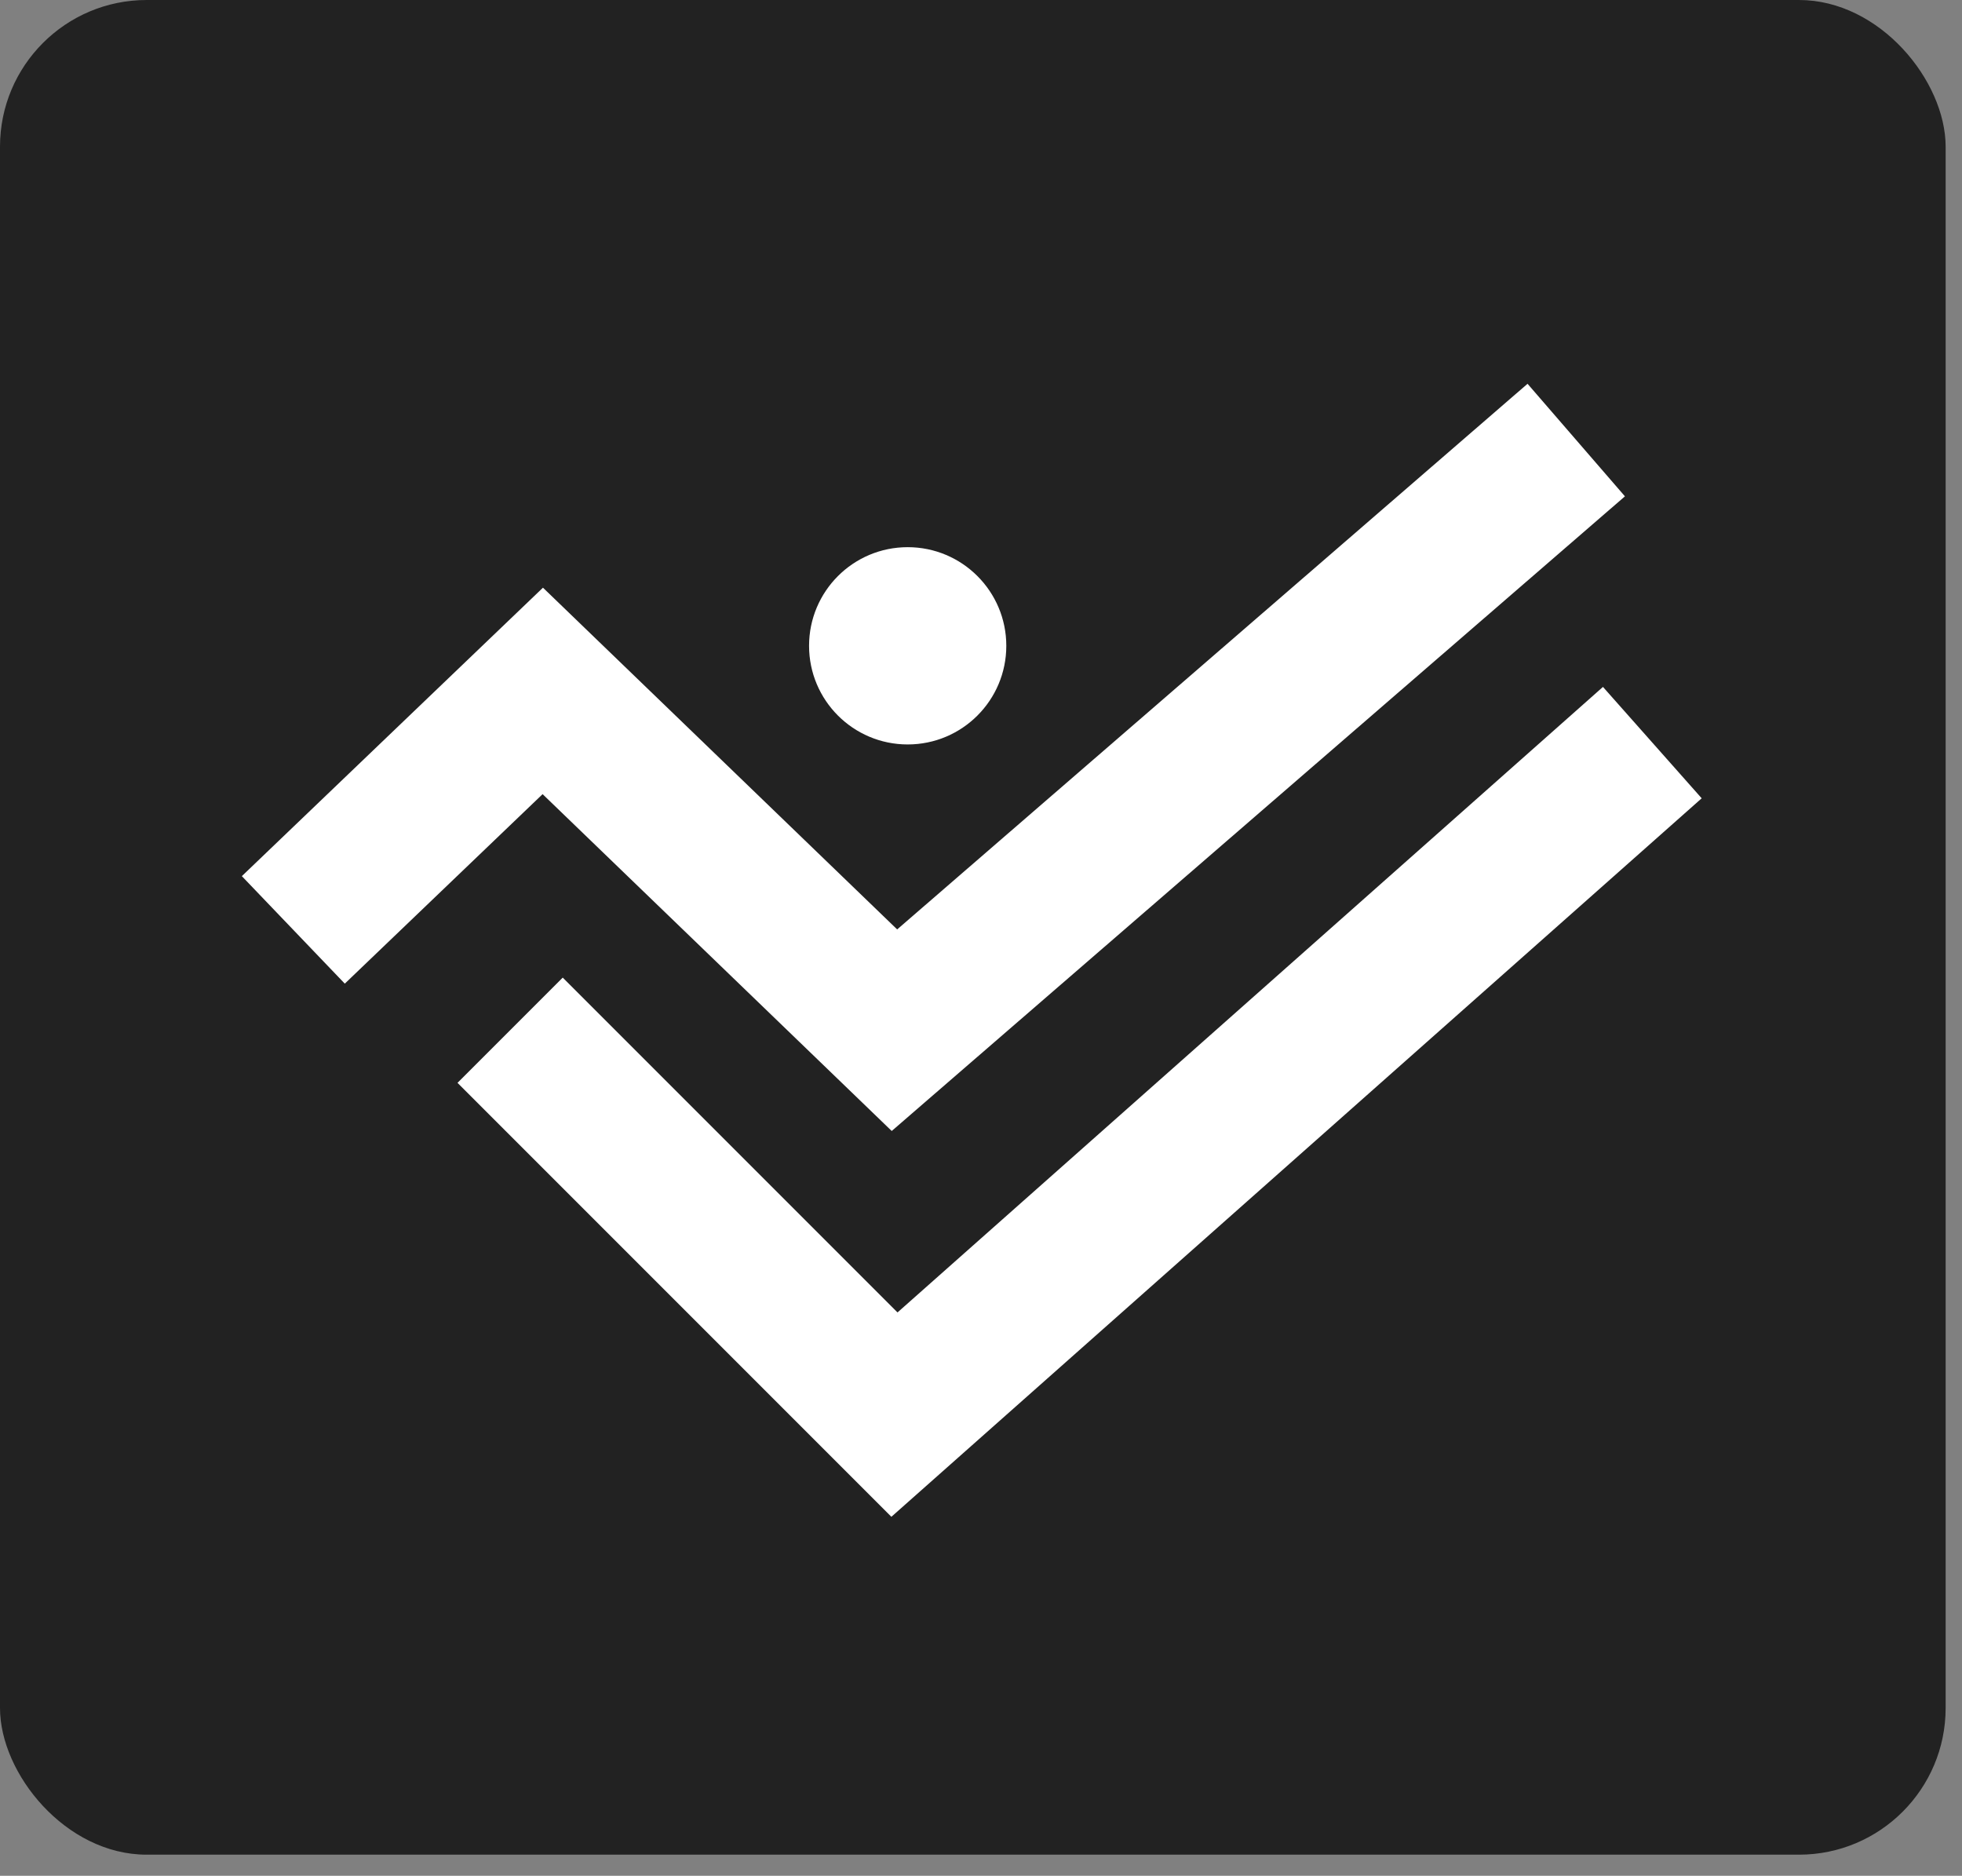
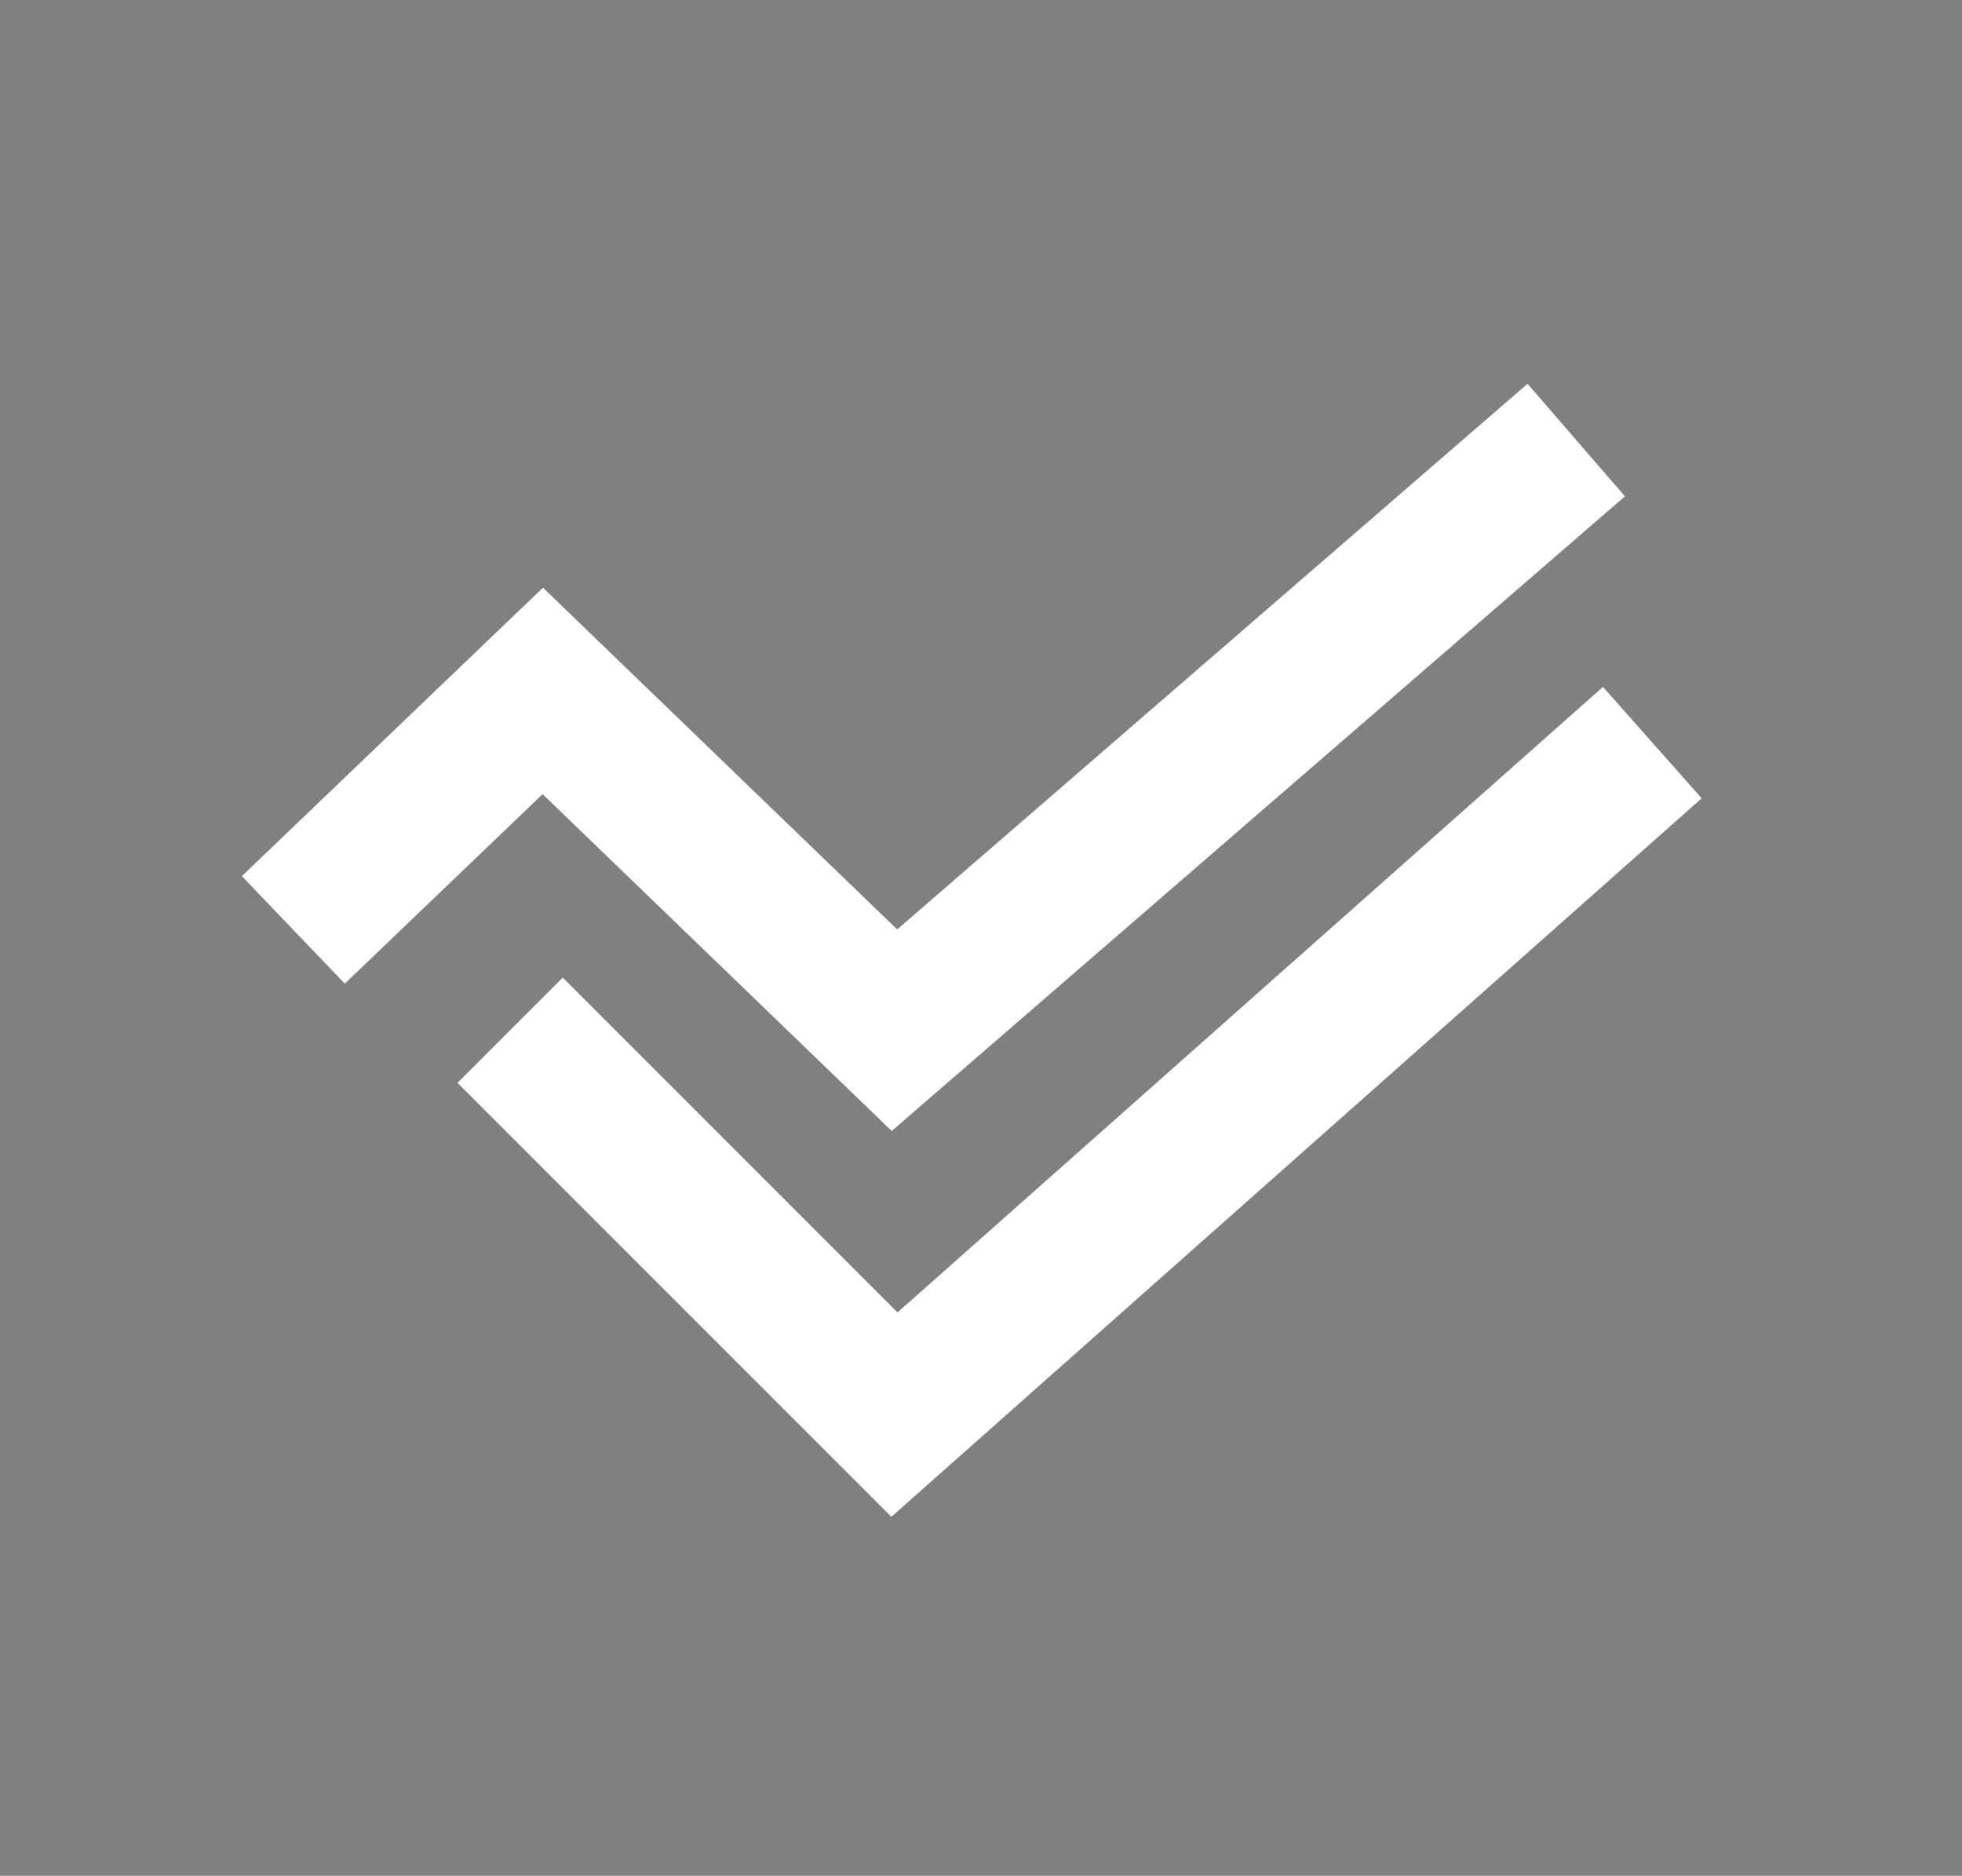
<svg xmlns="http://www.w3.org/2000/svg" width="68" height="65" viewBox="0 0 68 65" fill="none">
  <rect x="0" y="0" width="68" height="65" fill="#808080" stroke="none" />
-   <rect width="67.433" height="64.269" rx="5.083" fill="#222222" />
  <path d="M17.68 35.7L31 49.02L57.267 25.733M54.63 15.249L31 35.699L18.812 23.942L10.166 32.223" stroke="white" stroke-width="5.158" />
-   <circle cx="31.459" cy="22.379" r="3.418" fill="white" />
</svg>